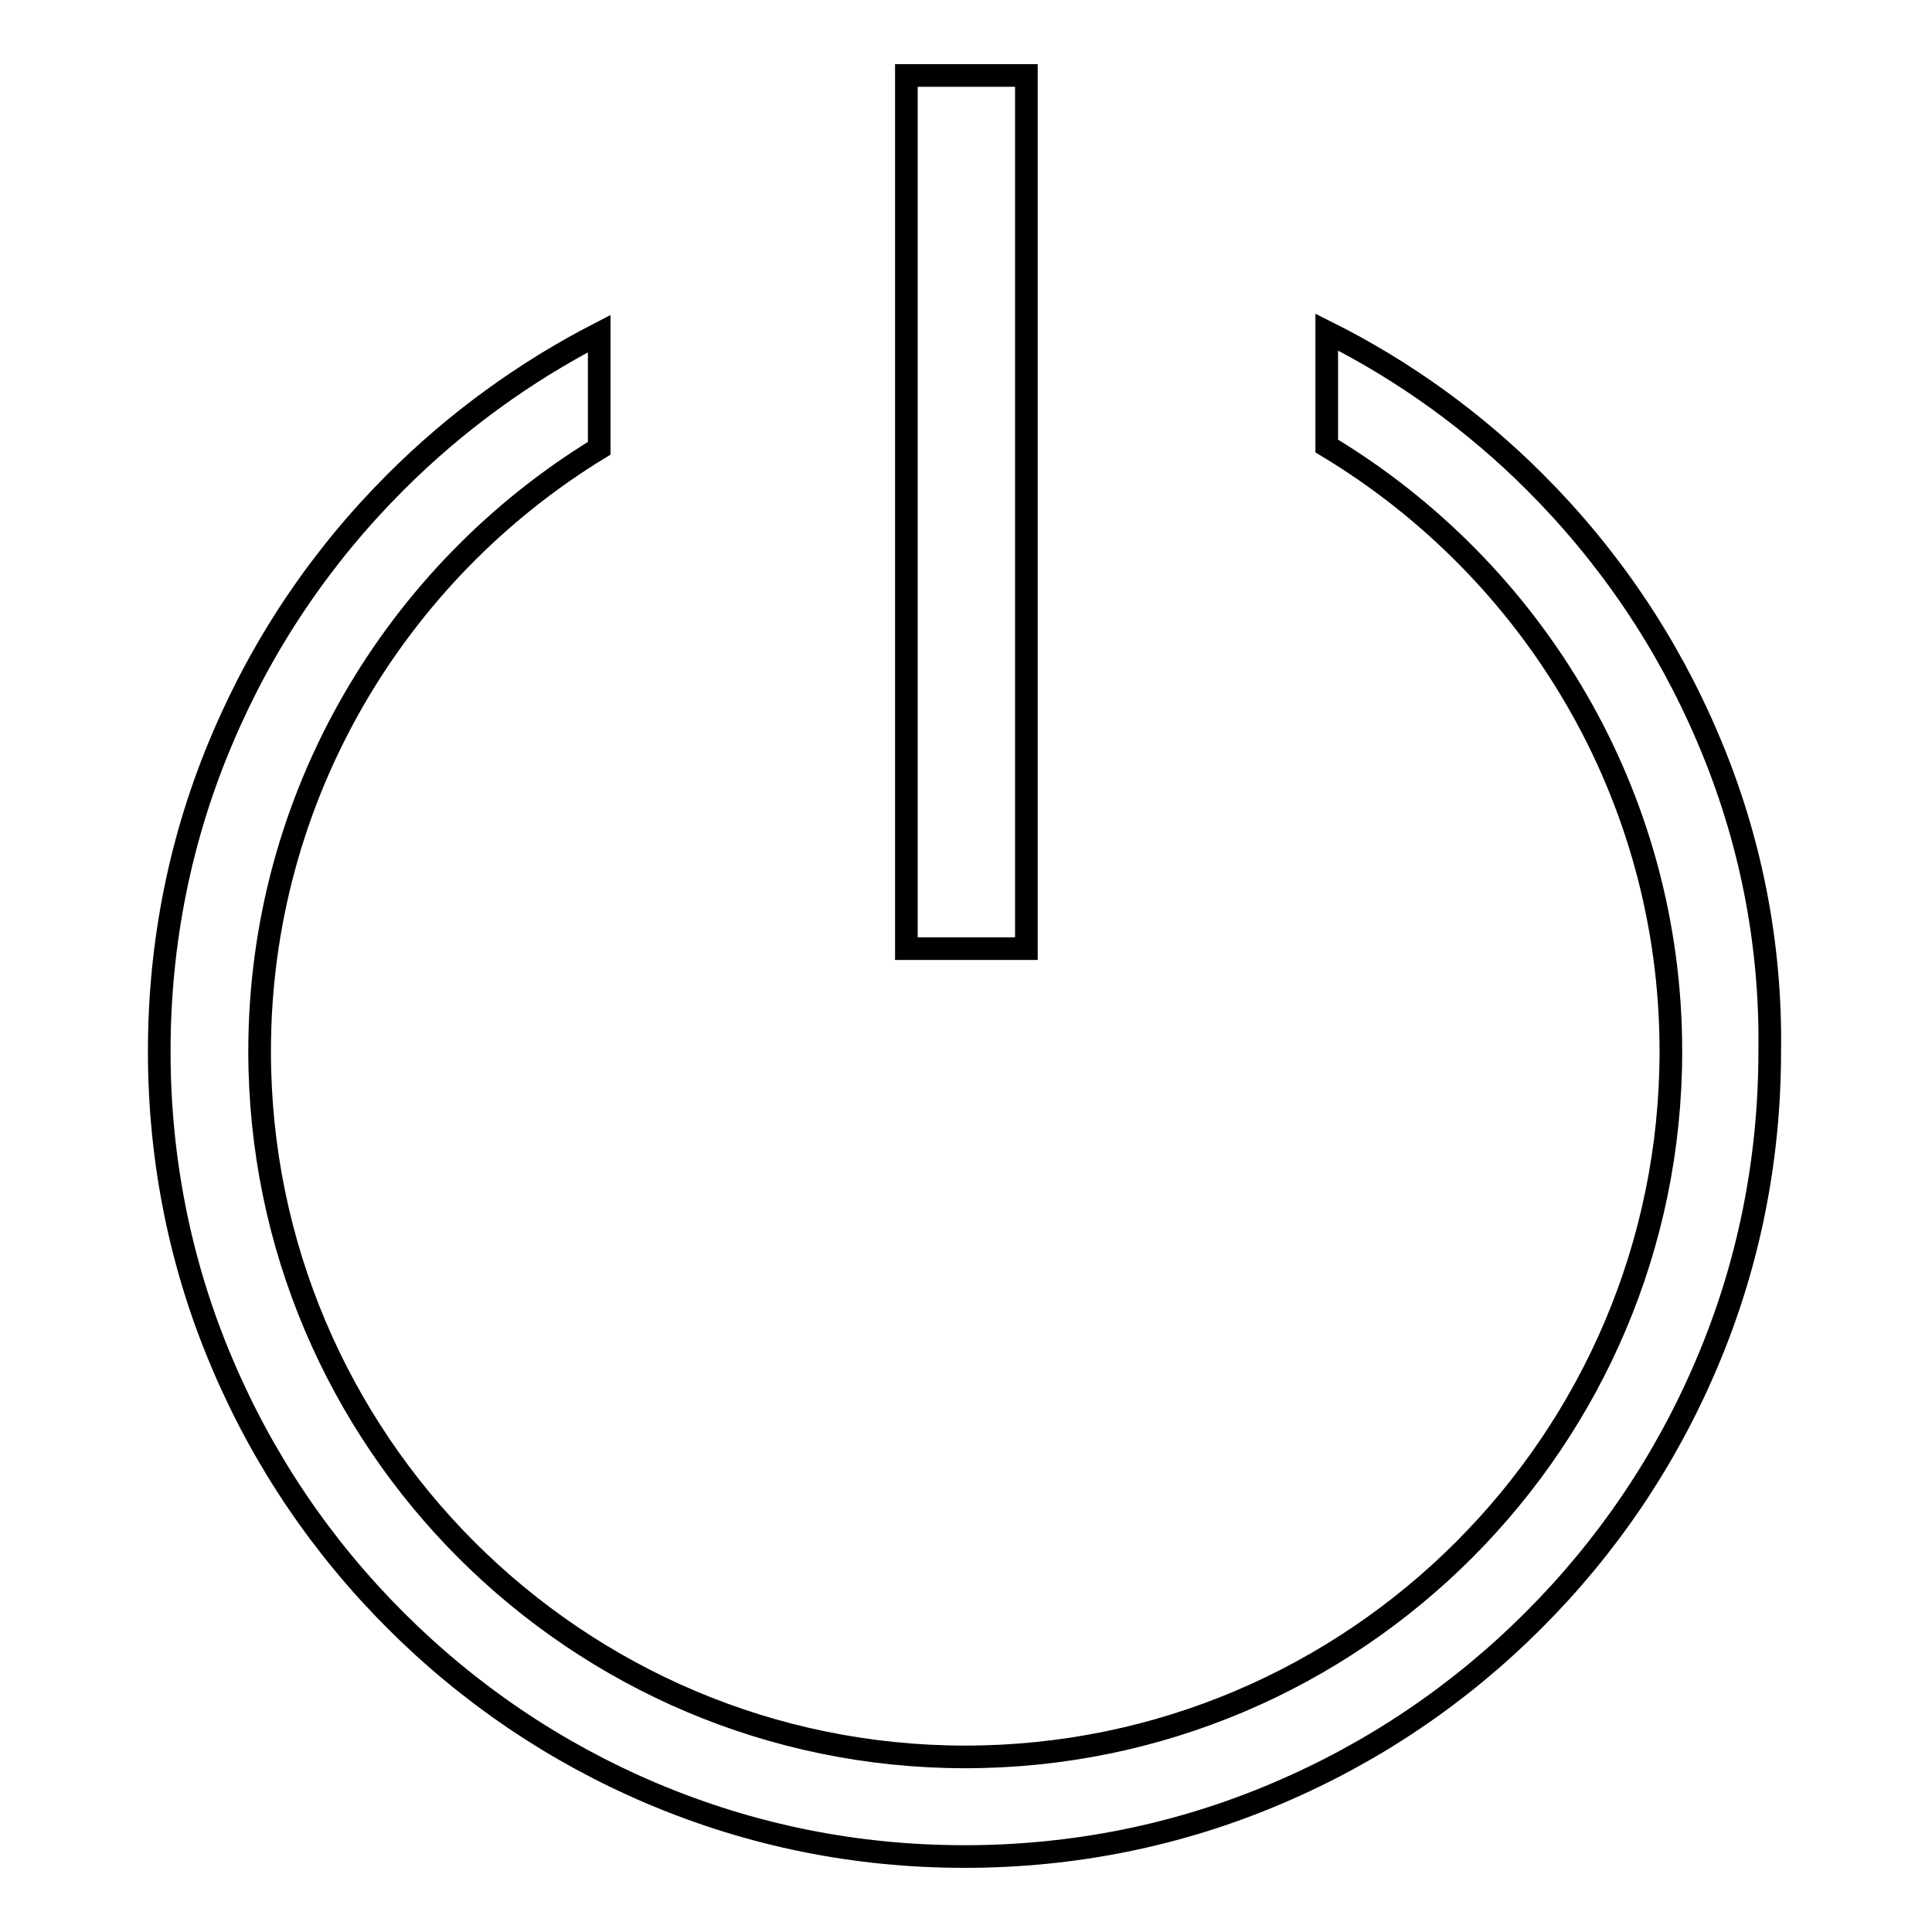
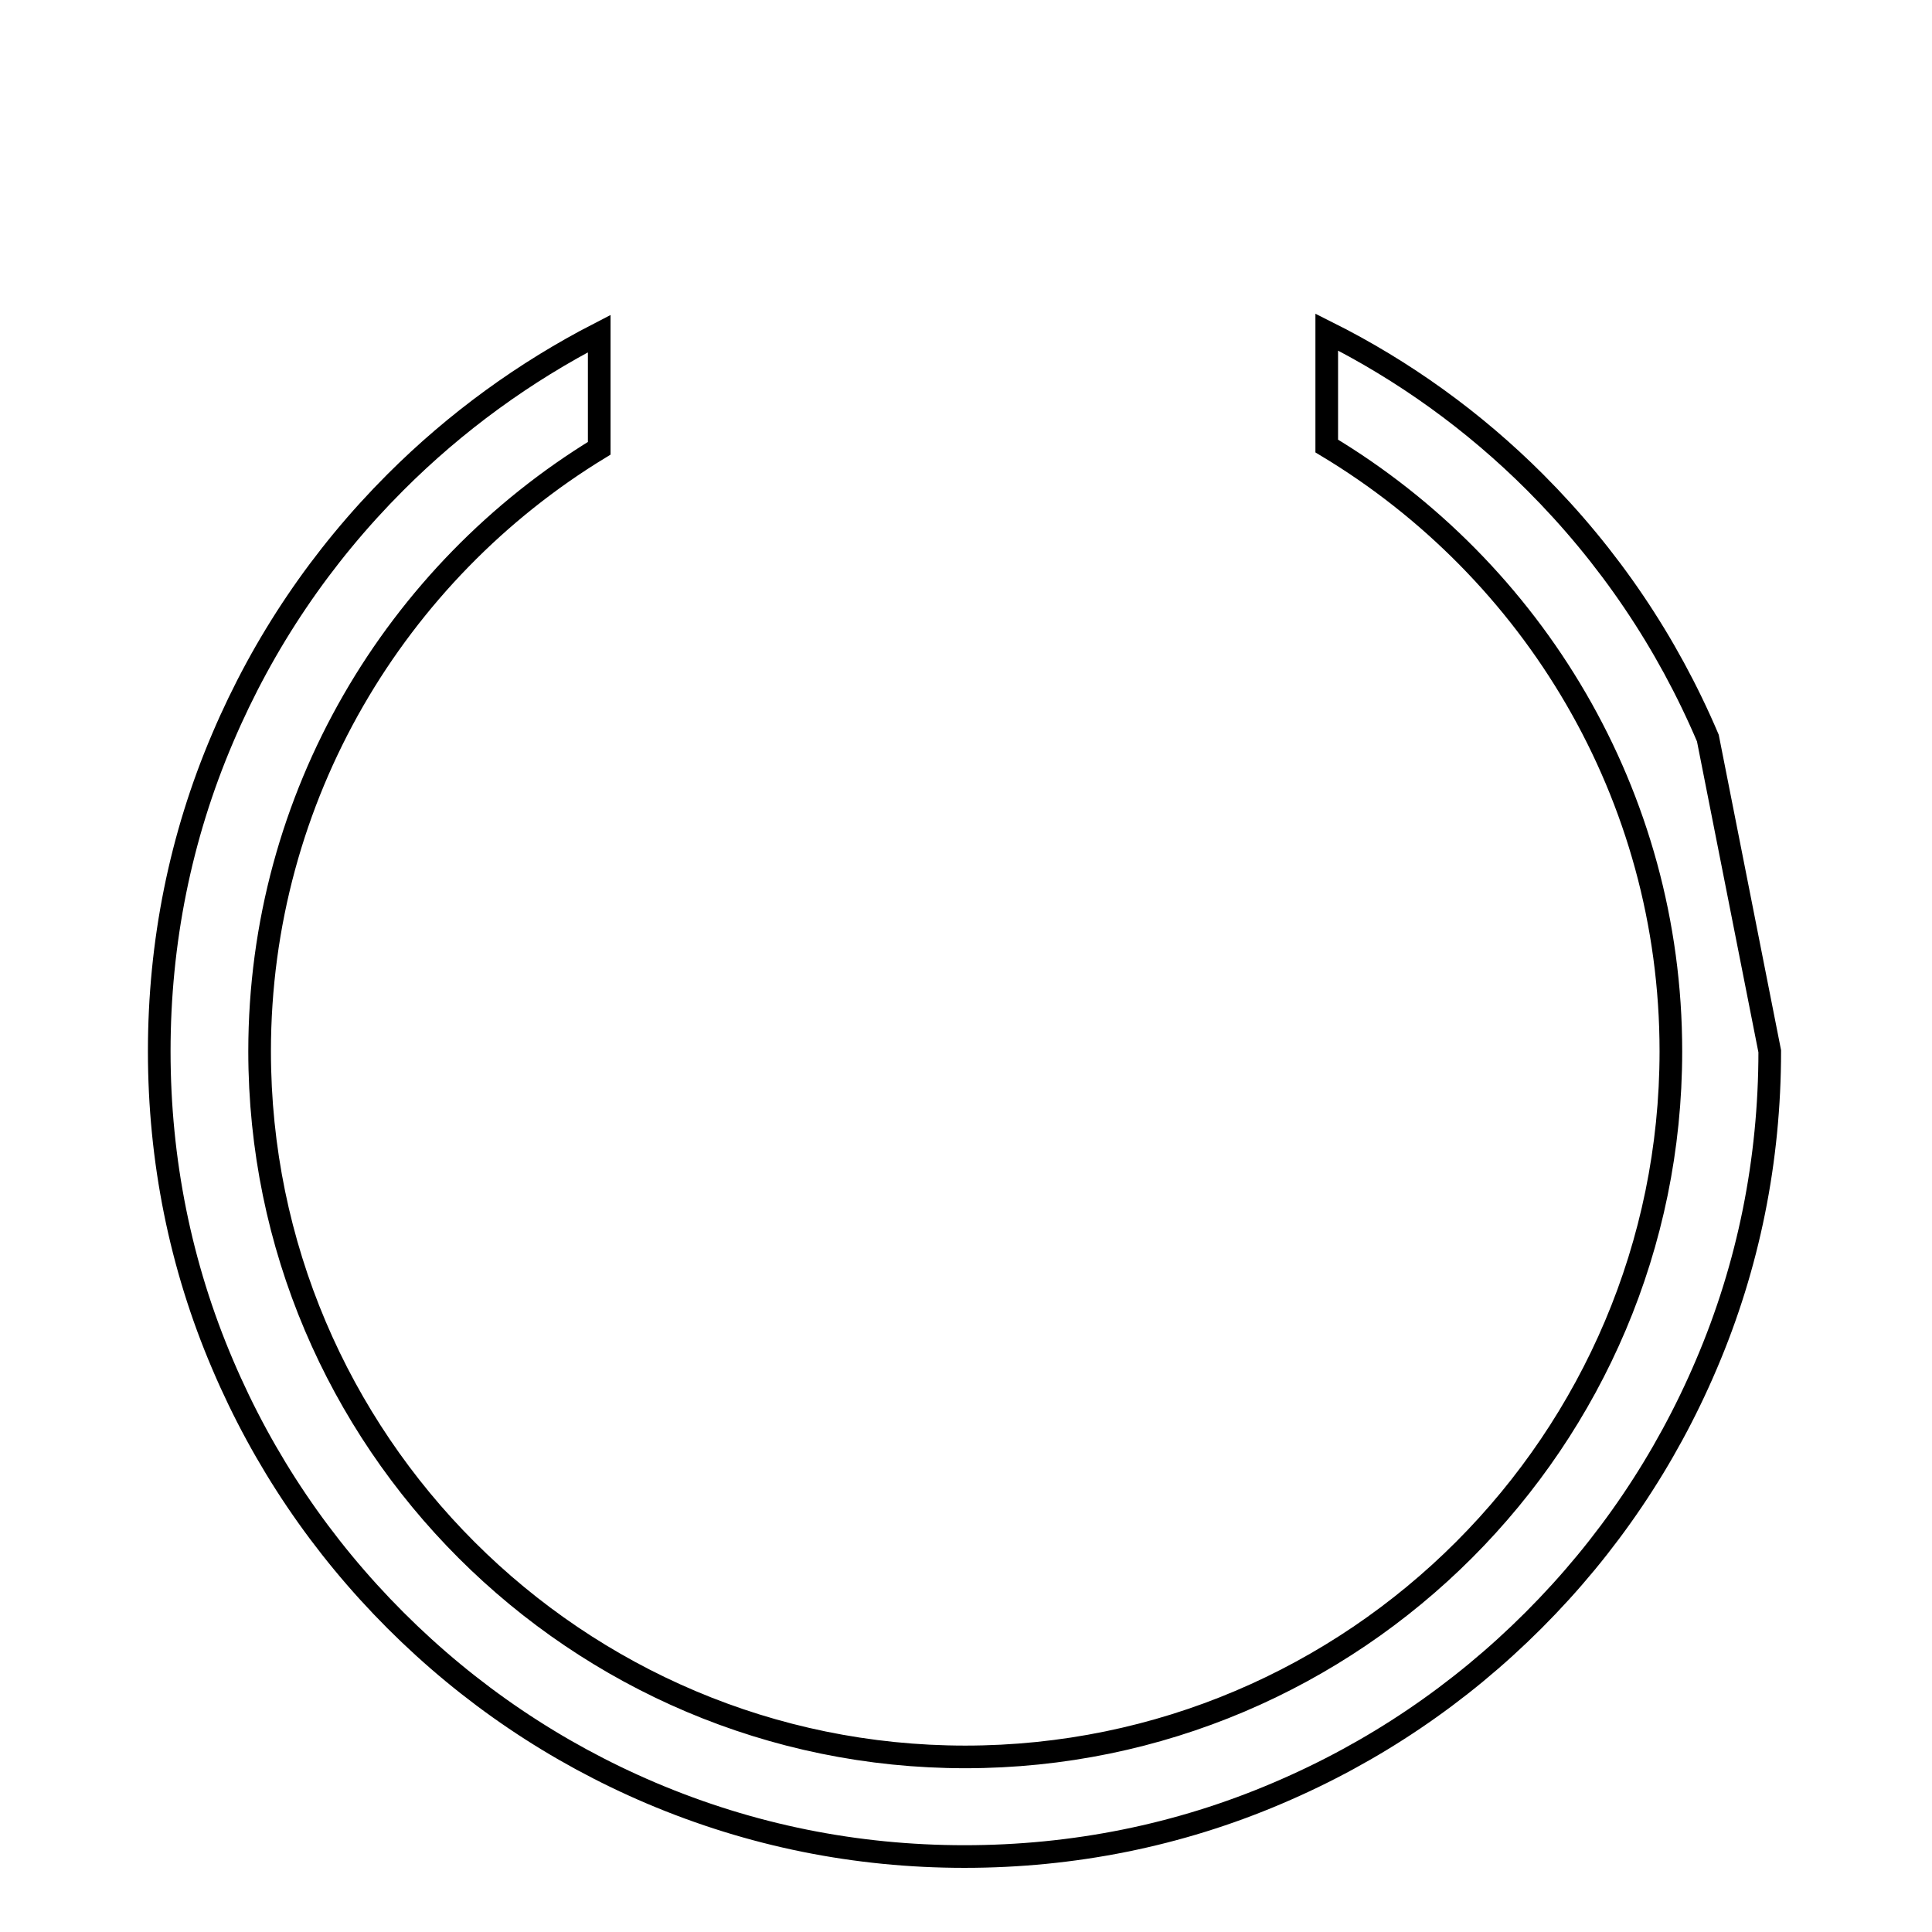
<svg xmlns="http://www.w3.org/2000/svg" version="1.1" x="0px" y="0px" viewBox="0 0 256 256" enable-background="new 0 0 256 256" xml:space="preserve">
  <g>
    <g>
-       <path stroke-width="3" fill-opacity="0" stroke="#000000" d="M226.3,97.8c-5.4-12.7-13.1-24.1-22.9-33.9c-8.1-8.1-17.4-14.8-27.6-19.9v15.1c27.3,16.4,45.6,46.2,45.6,80.2c0,51.5-41.9,93.5-93.5,93.5c-51.5,0-93.5-41.9-93.5-93.5c0-33.8,18.1-63.5,45-79.9V44.2c-9.9,5.1-19,11.7-27,19.7c-9.8,9.8-17.5,21.2-22.9,33.9c-5.6,13.1-8.4,27.1-8.4,41.5c0,14.4,2.8,28.4,8.4,41.5c5.4,12.7,13.1,24.1,22.9,33.9c9.8,9.8,21.2,17.5,33.9,22.9c13.2,5.6,27.1,8.4,41.5,8.4s28.4-2.8,41.5-8.4c12.7-5.4,24.1-13.1,33.9-22.9c9.8-9.8,17.5-21.2,22.9-33.9c5.6-13.1,8.4-27.1,8.4-41.5C234.7,124.9,231.9,110.9,226.3,97.8z" />
-       <path stroke-width="3" fill-opacity="0" stroke="#000000" d="M120.1,10h15.9v115.7h-15.9V10z" />
+       <path stroke-width="3" fill-opacity="0" stroke="#000000" d="M226.3,97.8c-5.4-12.7-13.1-24.1-22.9-33.9c-8.1-8.1-17.4-14.8-27.6-19.9v15.1c27.3,16.4,45.6,46.2,45.6,80.2c0,51.5-41.9,93.5-93.5,93.5c-51.5,0-93.5-41.9-93.5-93.5c0-33.8,18.1-63.5,45-79.9V44.2c-9.9,5.1-19,11.7-27,19.7c-9.8,9.8-17.5,21.2-22.9,33.9c-5.6,13.1-8.4,27.1-8.4,41.5c0,14.4,2.8,28.4,8.4,41.5c5.4,12.7,13.1,24.1,22.9,33.9c9.8,9.8,21.2,17.5,33.9,22.9c13.2,5.6,27.1,8.4,41.5,8.4s28.4-2.8,41.5-8.4c12.7-5.4,24.1-13.1,33.9-22.9c9.8-9.8,17.5-21.2,22.9-33.9c5.6-13.1,8.4-27.1,8.4-41.5z" />
    </g>
  </g>
</svg>